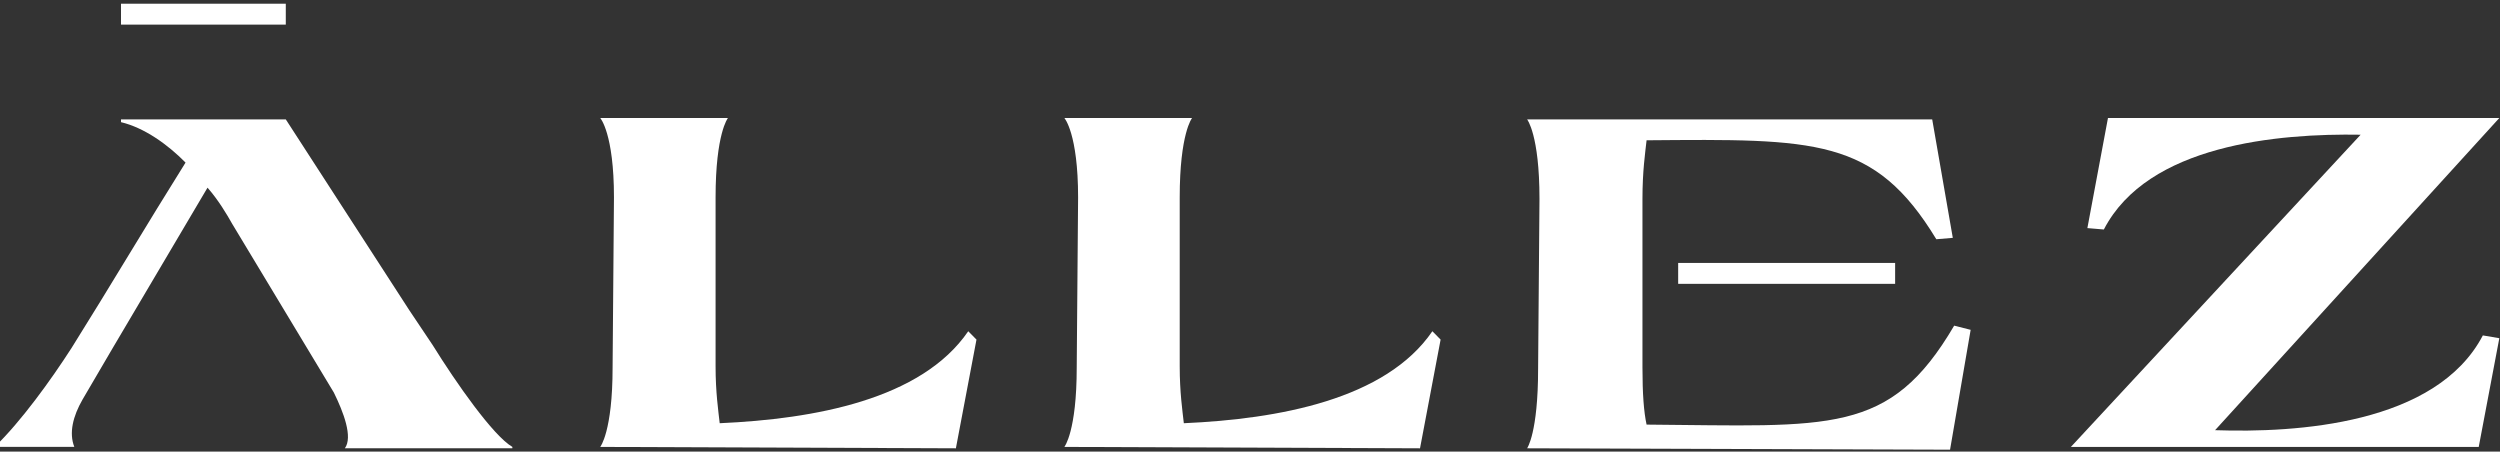
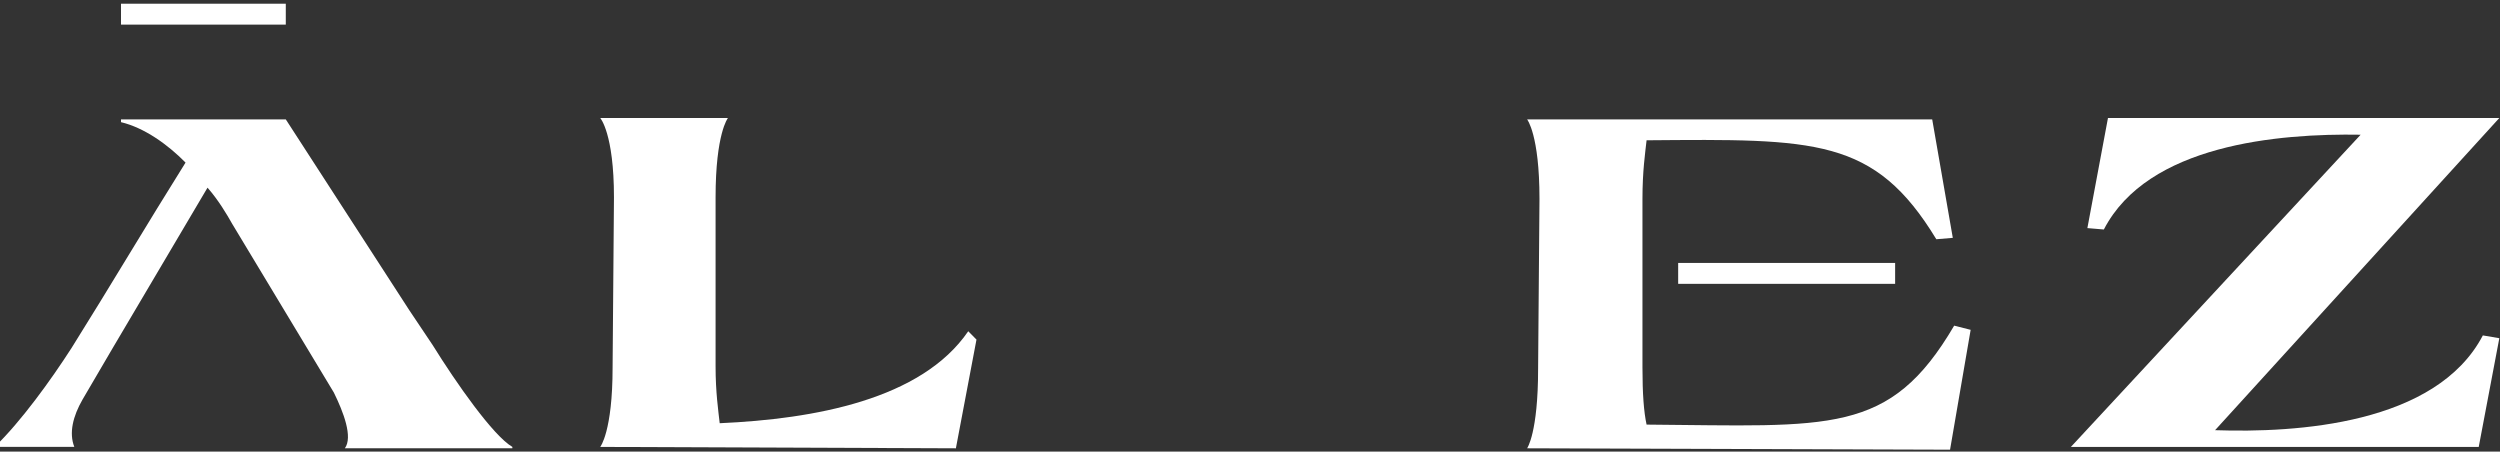
<svg xmlns="http://www.w3.org/2000/svg" width="537" height="97" viewBox="0 0 537 97" fill="none">
  <rect x="0" y="0" width="537" height="97" fill="#333333" stroke="none" />
  <path d="M209.748 72.945L205.324 96.296L128.93 95.996C128.93 95.996 131.585 92.704 131.585 78.933L131.88 42.41C131.88 28.639 128.93 25.346 128.93 25.346H156.361C156.361 25.346 153.706 28.639 153.706 42.41V78.633C153.706 84.321 154.296 88.213 154.591 90.907C174.943 90.009 197.95 85.818 207.978 71.149L209.748 72.945Z" fill="white" />
-   <path d="M309.443 72.945L305.019 96.296L228.625 95.996C228.625 95.996 231.28 92.704 231.28 78.933L231.575 42.41C231.575 28.639 228.625 25.346 228.625 25.346H256.056C256.056 25.346 253.402 28.639 253.402 42.41V78.633C253.402 84.321 253.991 88.213 254.286 90.907C274.638 90.009 297.645 85.818 307.674 71.149L309.443 72.945Z" fill="white" />
  <path d="M536.855 72.646L532.431 95.996H467.246C458.397 95.996 445.124 95.996 444.829 95.996L507.065 28.938C489.367 28.639 461.347 31.034 451.908 49.295L448.368 48.996L452.793 25.346H536.855L475.799 92.404C493.202 93.003 523.288 91.207 533.316 72.047L536.855 72.646Z" fill="white" />
  <path d="M110.054 95.994C105.925 93.599 97.961 82.223 92.947 74.14L87.932 66.656L61.386 25.643H25.991V26.241C31.006 27.439 36.02 31.031 39.855 34.923C31.596 48.095 23.632 61.567 15.373 74.739C10.949 81.624 4.46 90.606 -1.145 95.994H15.963C14.783 93.001 15.668 89.408 17.733 85.816L24.222 74.739L44.574 40.312C46.933 43.006 48.703 46 49.883 48.095L71.71 84.319C73.775 88.51 75.839 93.899 74.07 96.293H110.054V95.994Z" fill="white" />
  <path d="M61.387 0.797H25.992V5.287H61.387V0.797Z" fill="white" />
  <path d="M419.757 69.949C405.894 93.599 393.21 91.504 353.686 91.204C353.096 88.51 352.801 84.618 352.801 78.93V42.707C352.801 36.719 353.391 32.827 353.686 30.133C389.966 29.834 402.649 29.534 415.922 51.388L419.462 51.089L415.037 25.643H328.025C328.025 25.643 330.68 28.936 330.68 42.707L330.385 79.23C330.385 93.001 328.025 96.293 328.025 96.293L418.872 96.593L423.296 70.847L419.757 69.949Z" fill="white" />
  <path d="M407.074 56.479H360.471V60.969H407.074V56.479Z" fill="white" />
</svg>